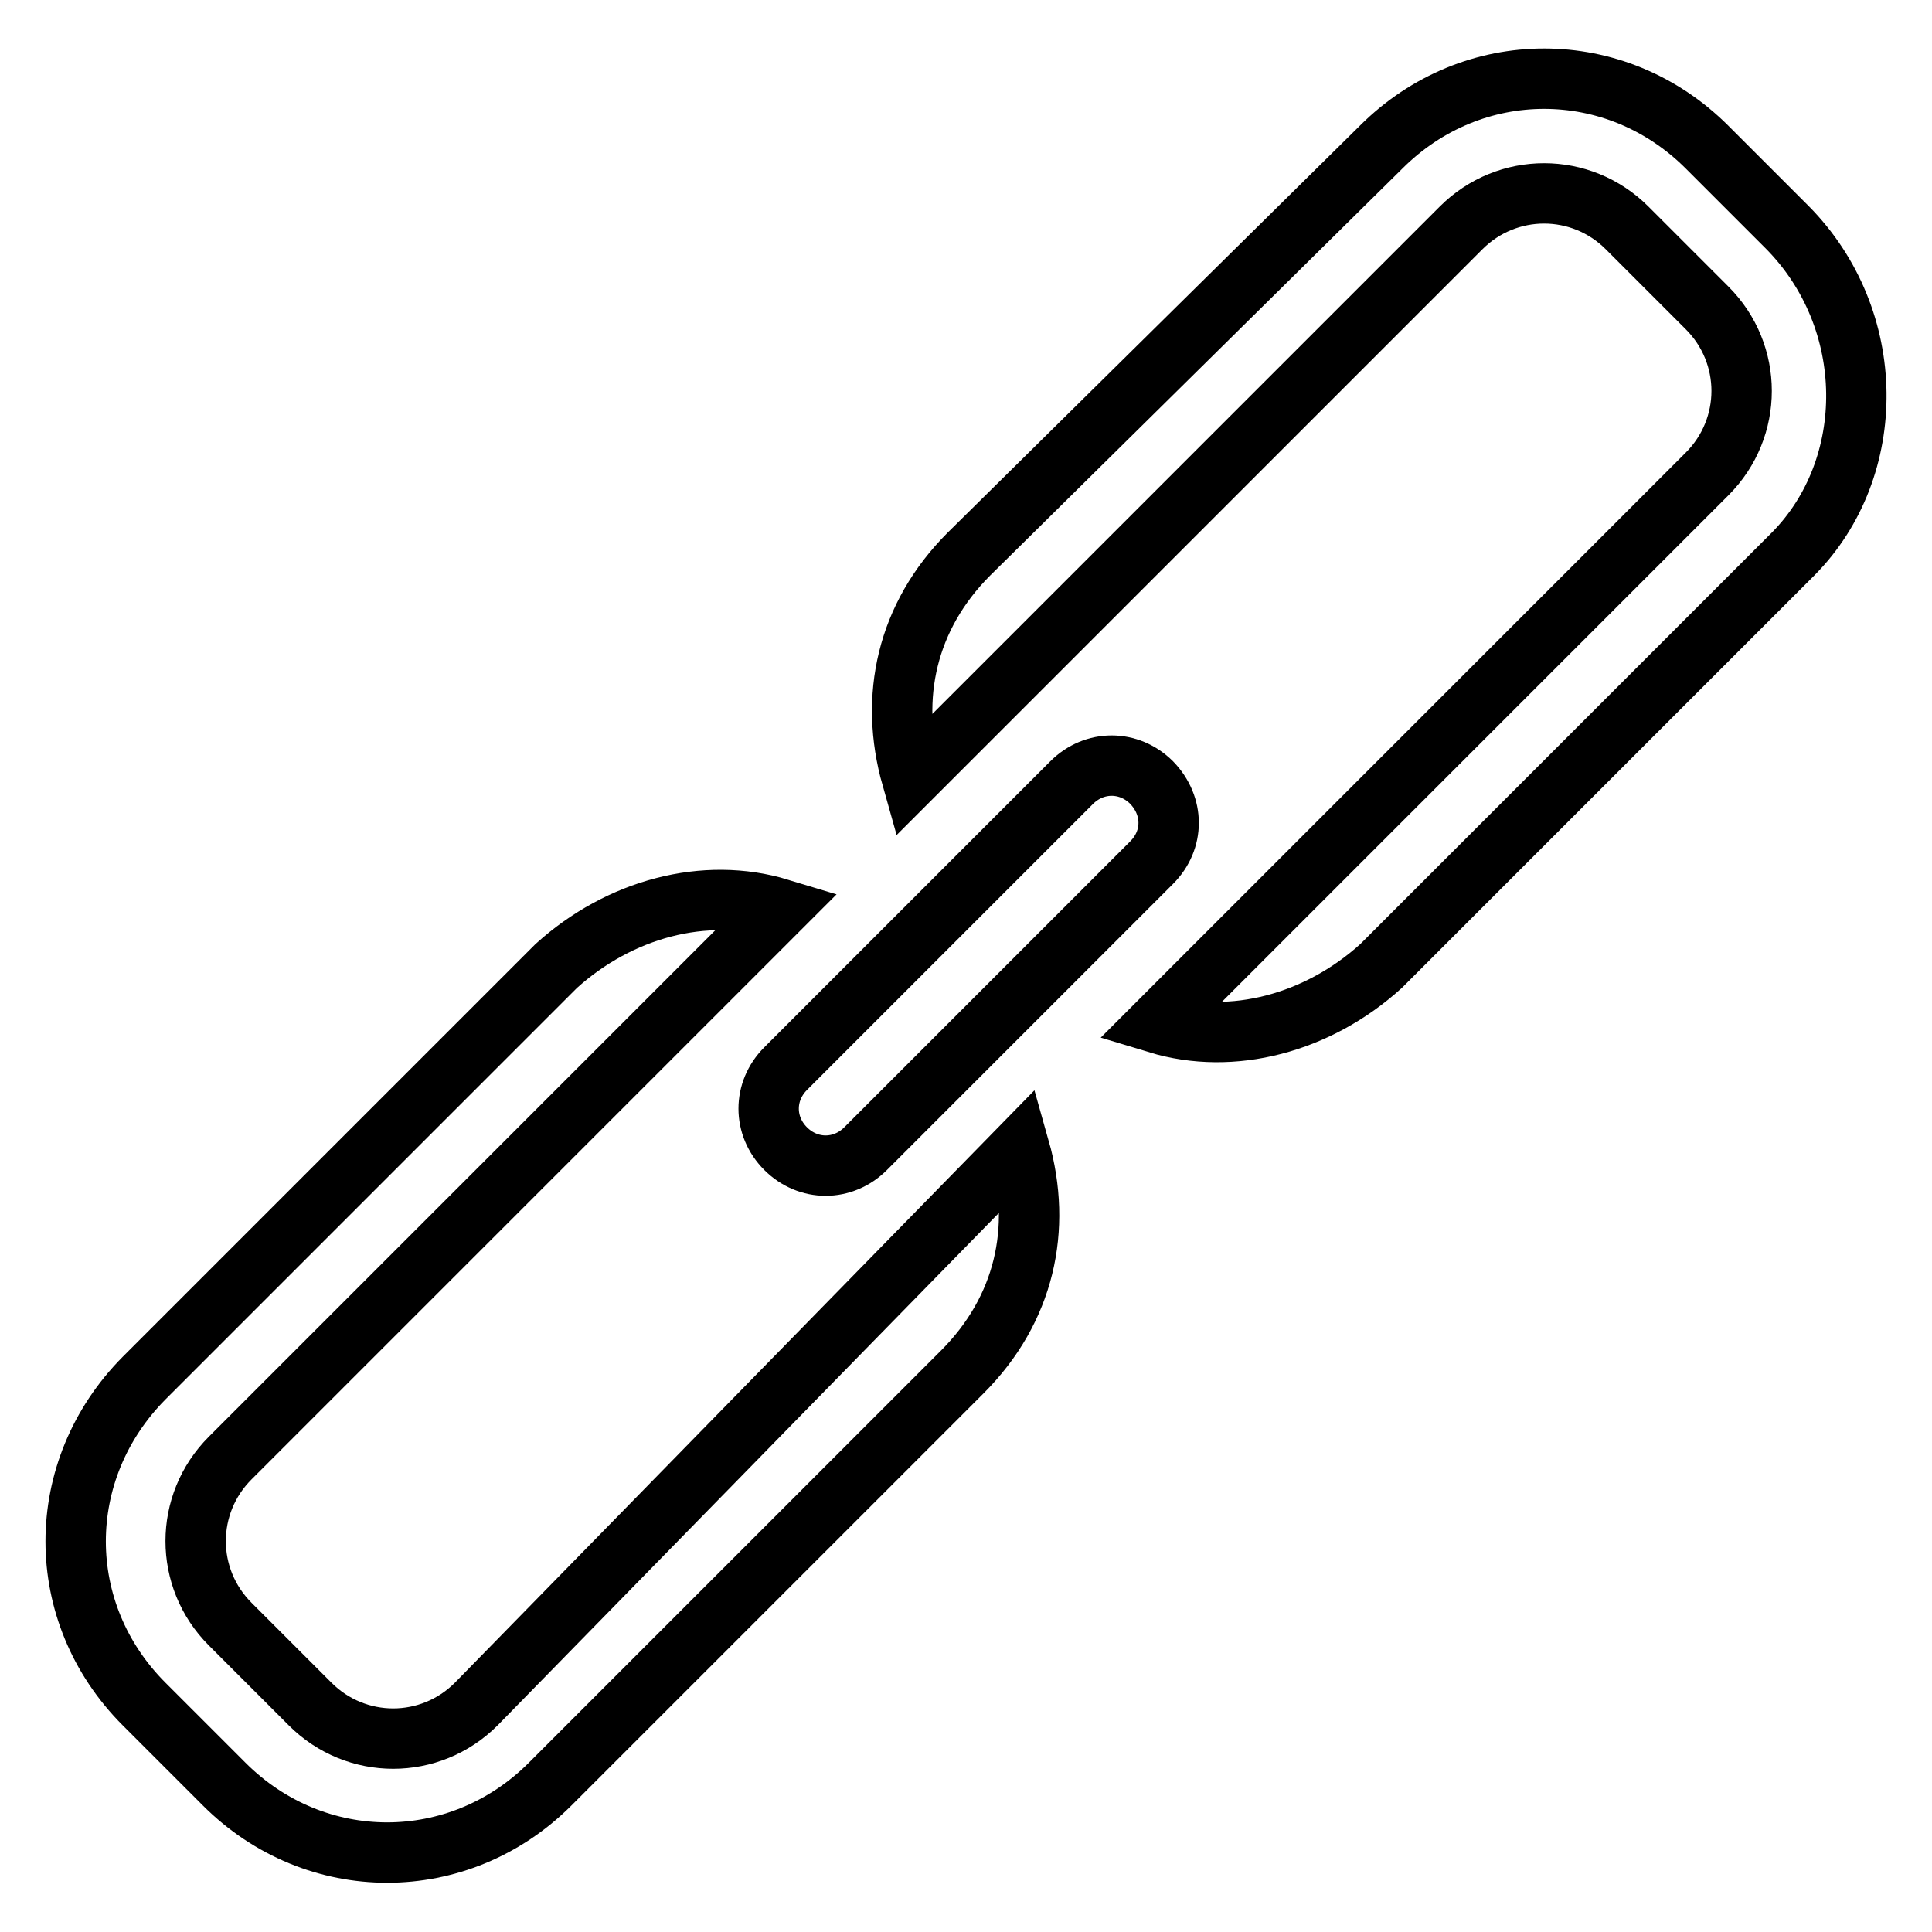
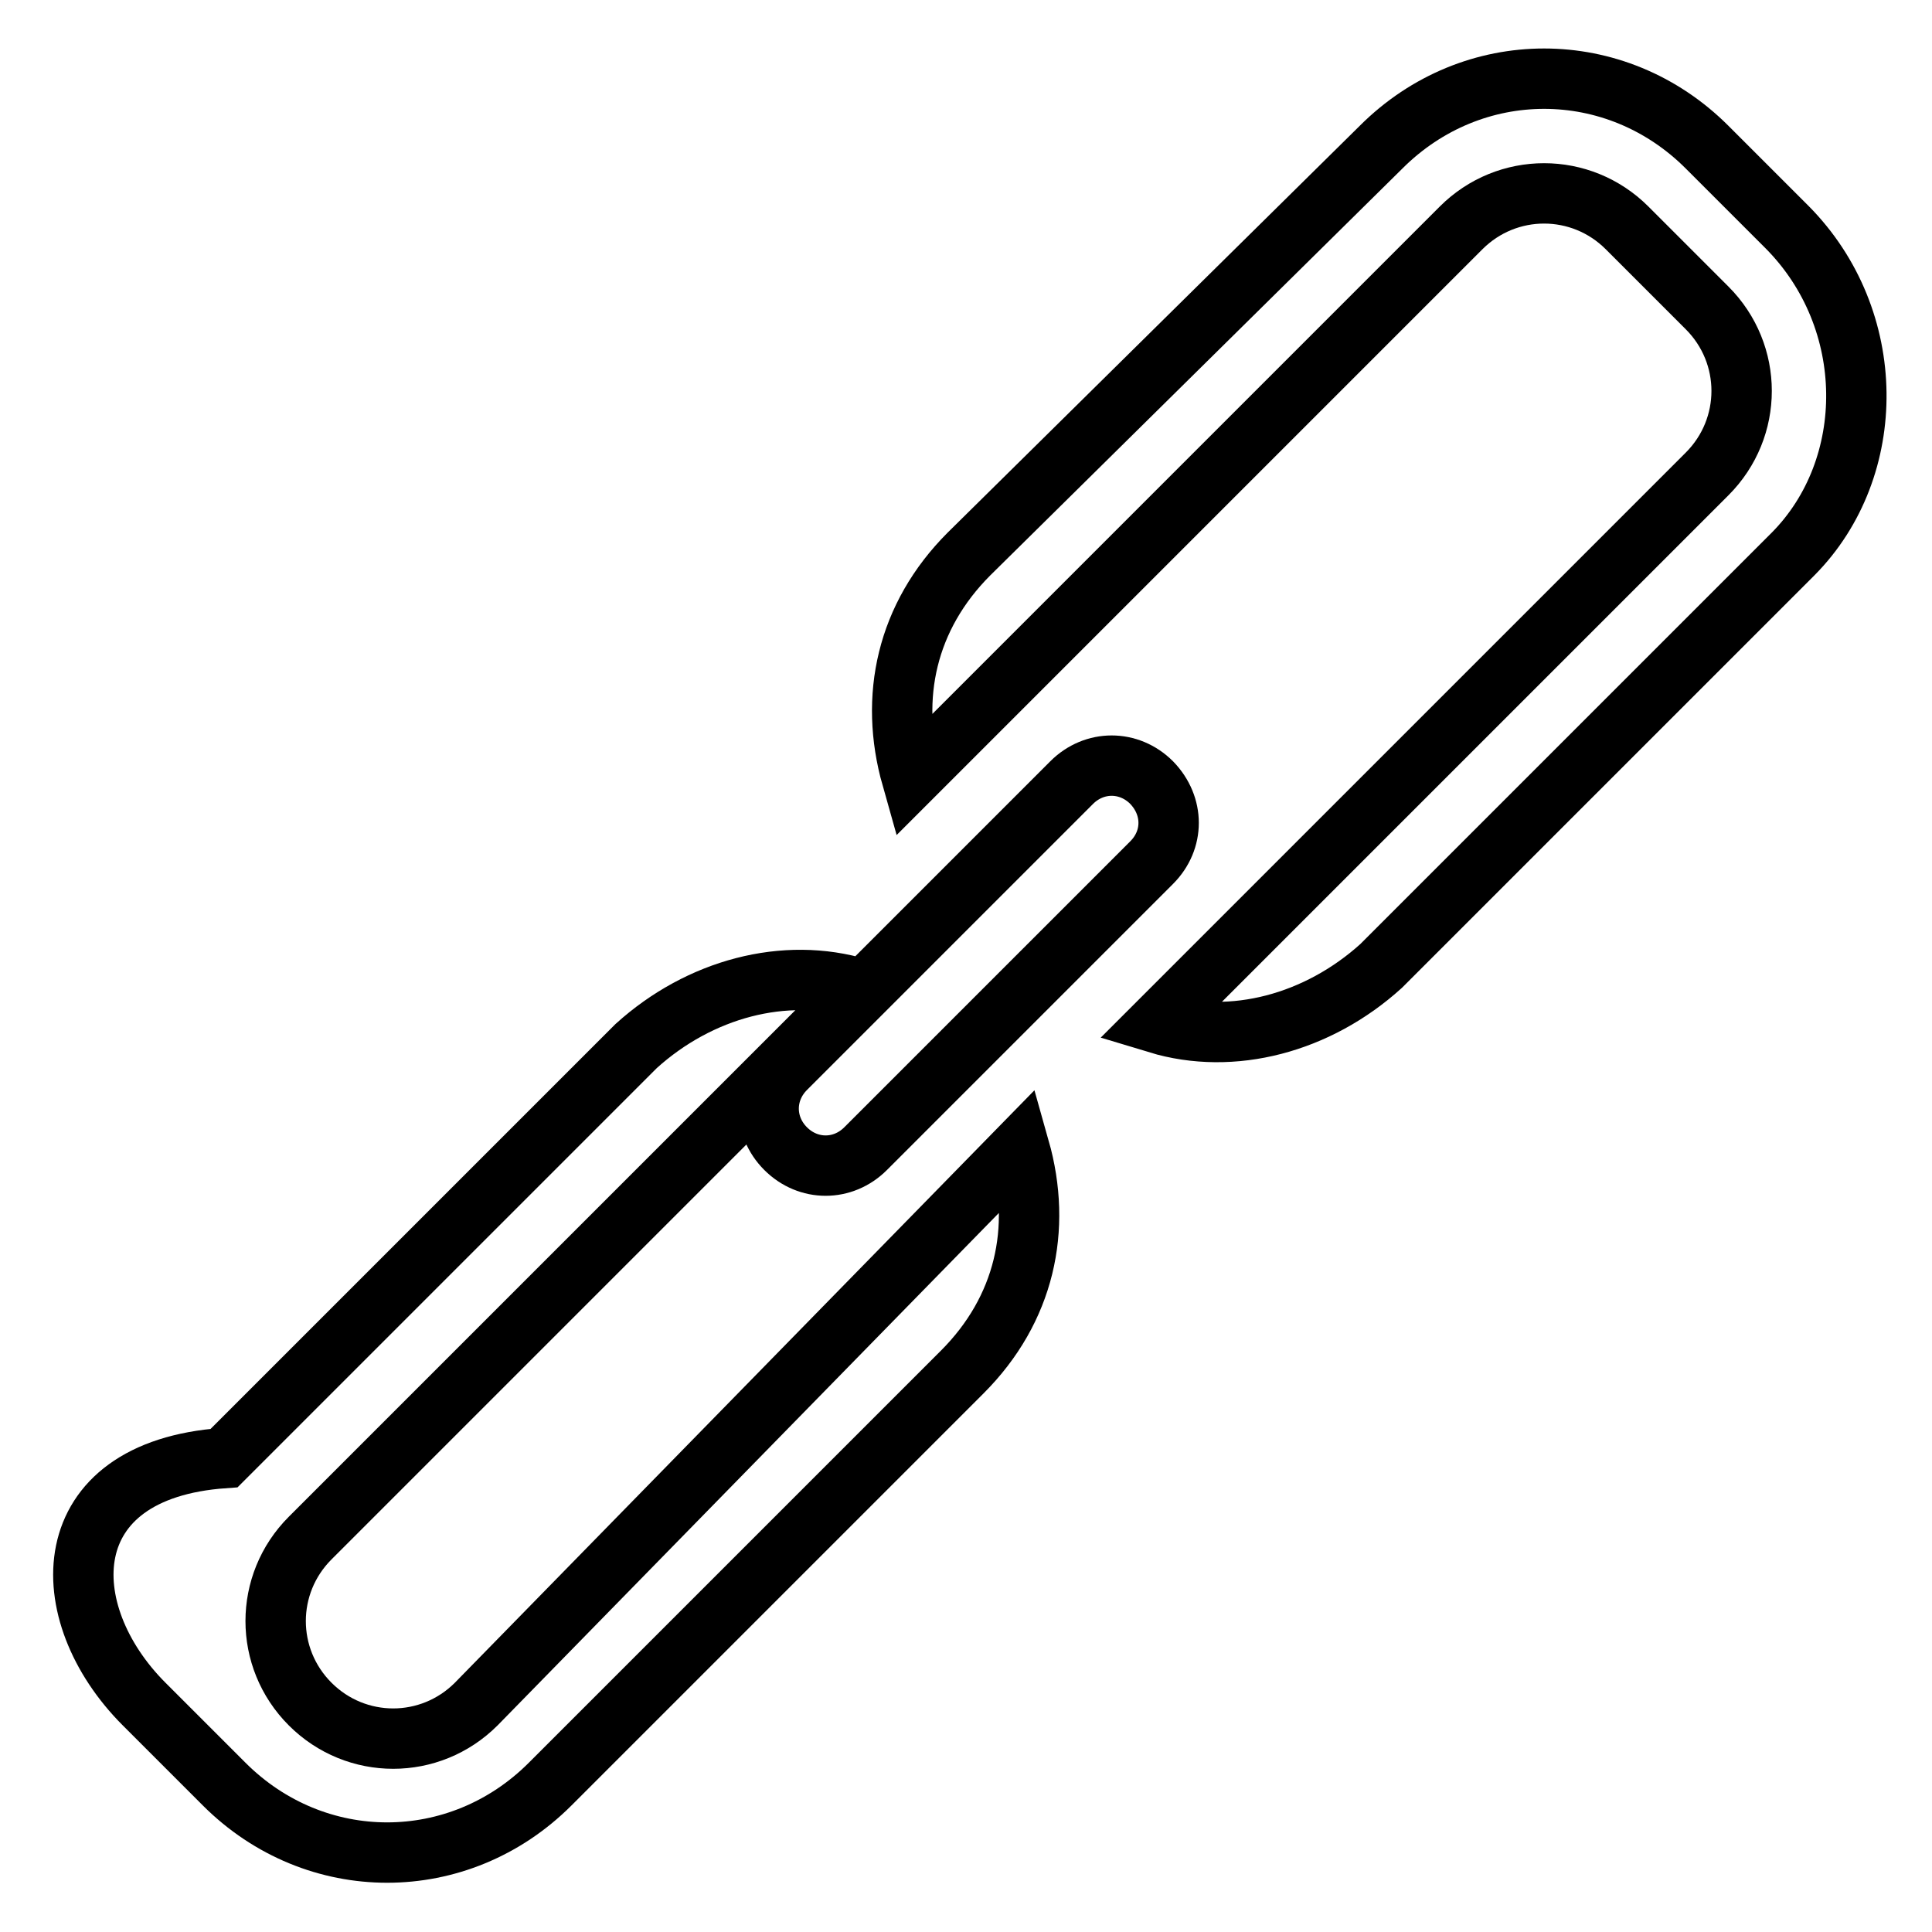
<svg xmlns="http://www.w3.org/2000/svg" version="1.1" x="0px" y="0px" viewBox="0 0 256 256" enable-background="new 0 0 256 256" xml:space="preserve">
  <g>
-     <path stroke-width="8" fill-opacity="0" stroke="#000000" d="M63.1,225.8c-6.1,6.1-15.9,6.1-22,0l-10.6-10.6c-6.1-6.1-6.1-15.9,0-22l72.8-72.8c-9.9-3-21.2,0-29.6,7.6 l-54.6,54.6C7,194.8,7,213.7,19.1,225.8l10.6,10.6c12.1,12.1,31.1,12.1,43.2,0l54.6-54.6c8.3-8.3,10.6-19,7.6-29.6L63.1,225.8z  M152.6,103.7c-3-3-7.6-3-10.6,0l-37.9,37.9c-3,3-3,7.6,0,10.6c3,3,7.6,3,10.6,0l37.9-37.9C155.6,111.3,155.6,106.8,152.6,103.7 L152.6,103.7z M236.8,30.1l-10.6-10.6c-12.1-12.1-31.1-12.1-43.2,0l-54.6,53.9c-8.3,8.3-10.6,19-7.6,29.6l72.8-72.8 c6.1-6.1,15.9-6.1,22,0l10.6,10.6c6.1,6.1,6.1,15.9,0,22l-72.8,72.8c9.9,3,21.2,0,29.6-7.6l54.6-54.6 C248.9,62,248.9,42.3,236.8,30.1z" />
+     <path stroke-width="8" fill-opacity="0" stroke="#000000" d="M63.1,225.8c-6.1,6.1-15.9,6.1-22,0c-6.1-6.1-6.1-15.9,0-22l72.8-72.8c-9.9-3-21.2,0-29.6,7.6 l-54.6,54.6C7,194.8,7,213.7,19.1,225.8l10.6,10.6c12.1,12.1,31.1,12.1,43.2,0l54.6-54.6c8.3-8.3,10.6-19,7.6-29.6L63.1,225.8z  M152.6,103.7c-3-3-7.6-3-10.6,0l-37.9,37.9c-3,3-3,7.6,0,10.6c3,3,7.6,3,10.6,0l37.9-37.9C155.6,111.3,155.6,106.8,152.6,103.7 L152.6,103.7z M236.8,30.1l-10.6-10.6c-12.1-12.1-31.1-12.1-43.2,0l-54.6,53.9c-8.3,8.3-10.6,19-7.6,29.6l72.8-72.8 c6.1-6.1,15.9-6.1,22,0l10.6,10.6c6.1,6.1,6.1,15.9,0,22l-72.8,72.8c9.9,3,21.2,0,29.6-7.6l54.6-54.6 C248.9,62,248.9,42.3,236.8,30.1z" />
  </g>
</svg>